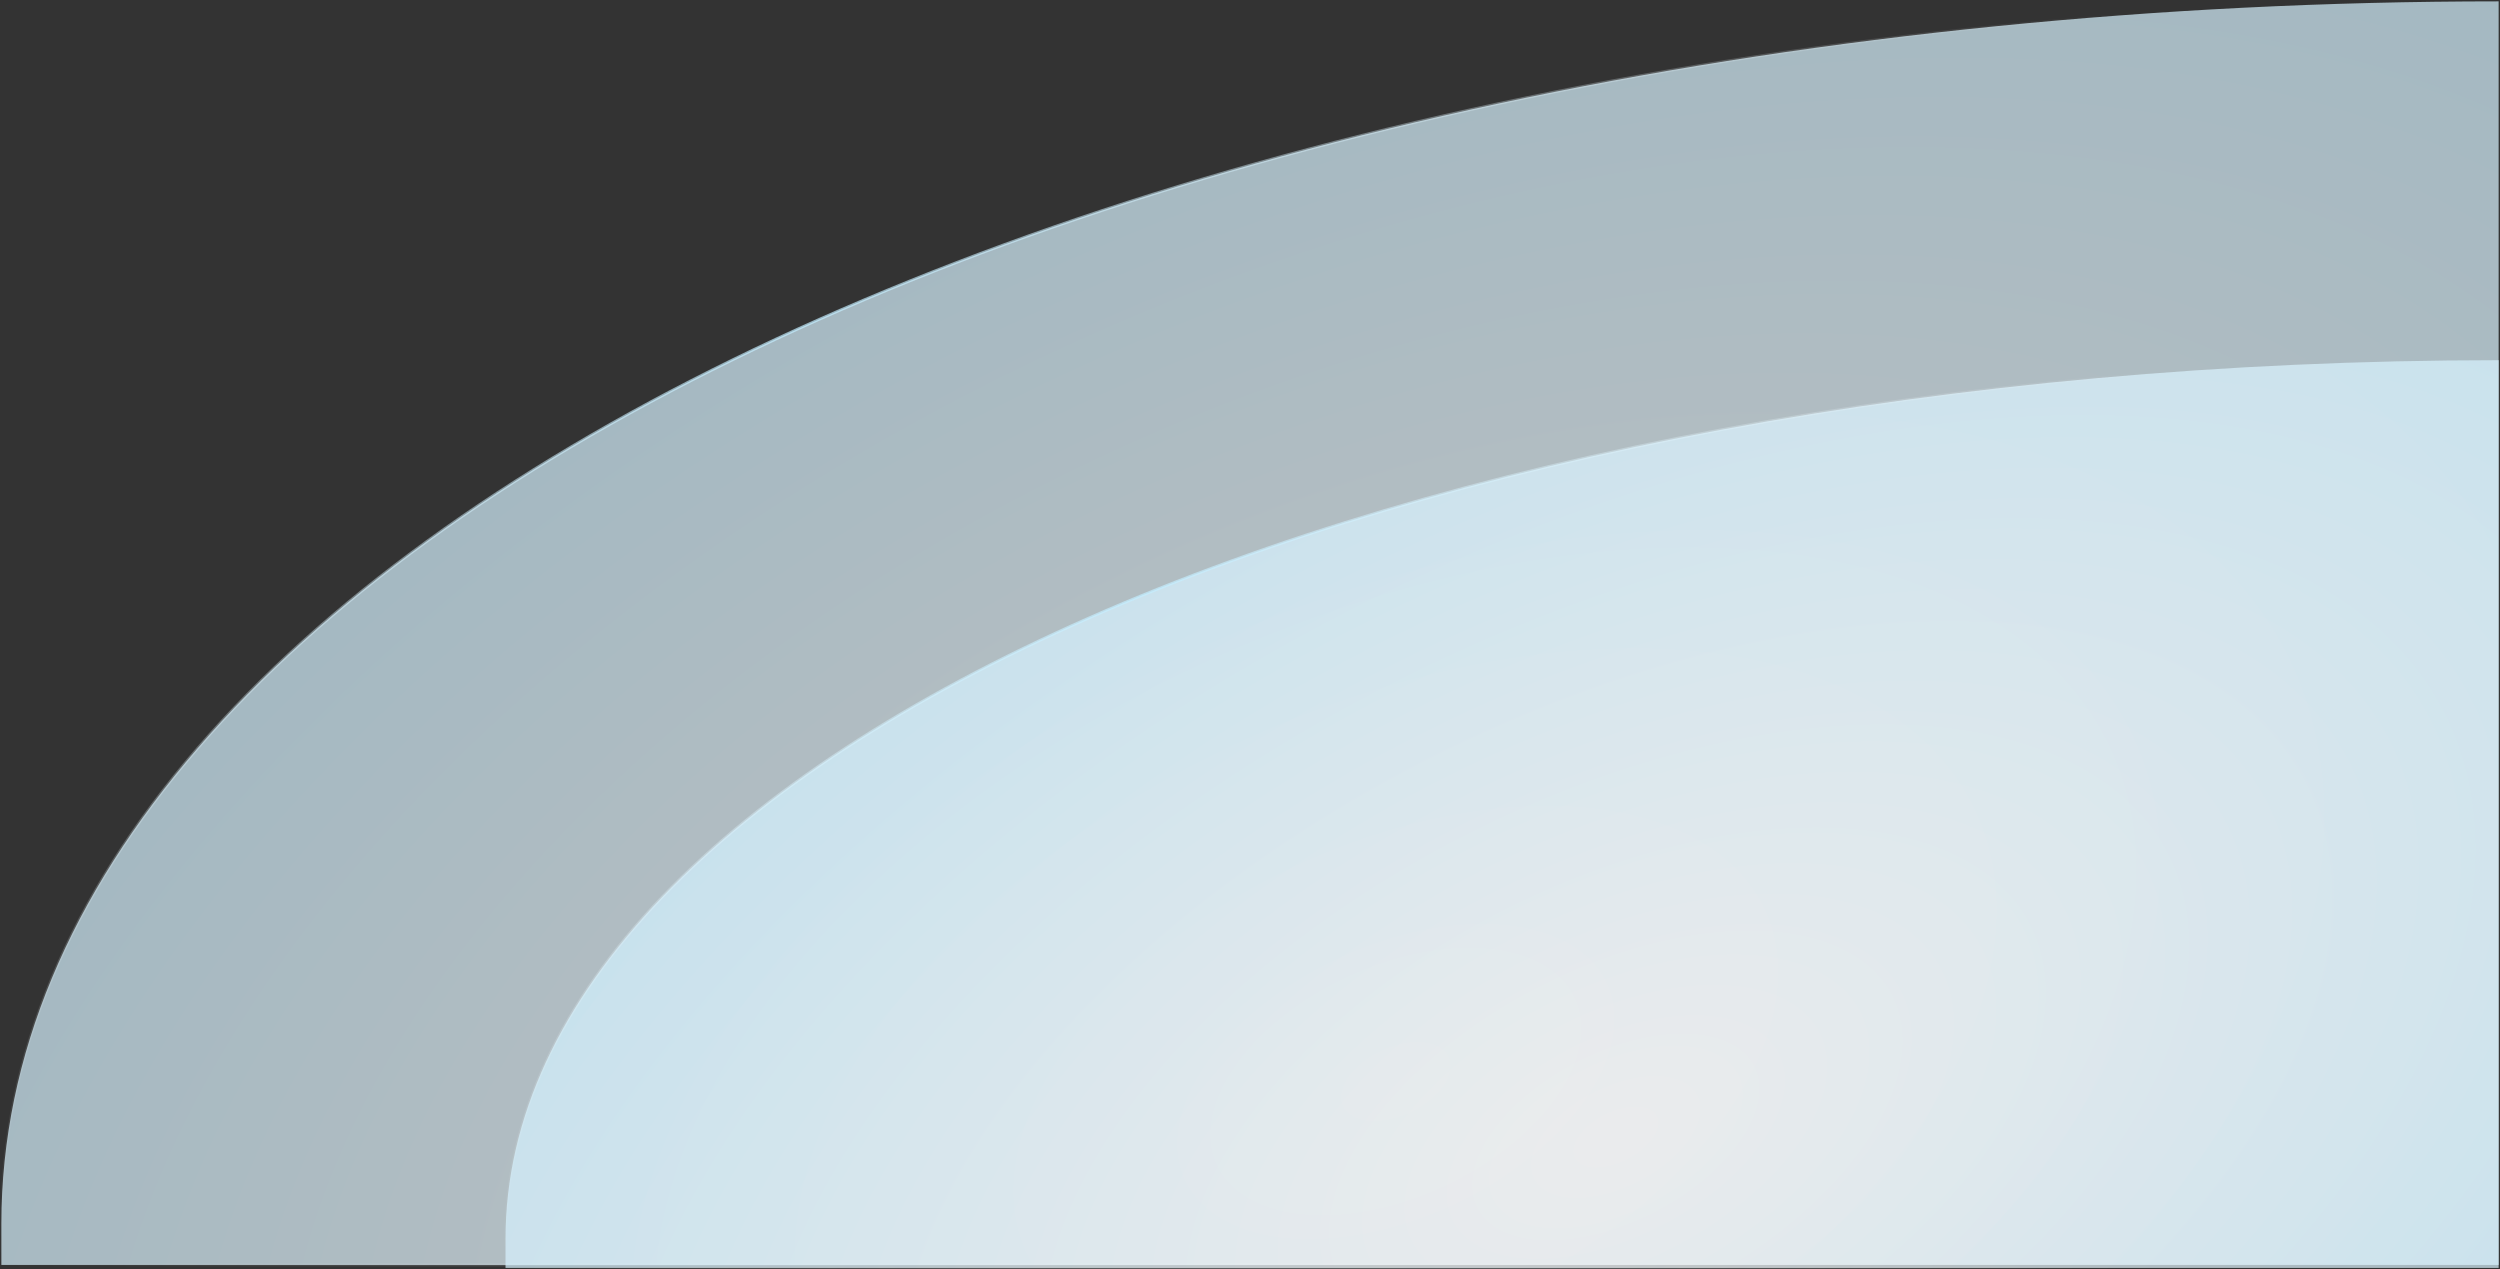
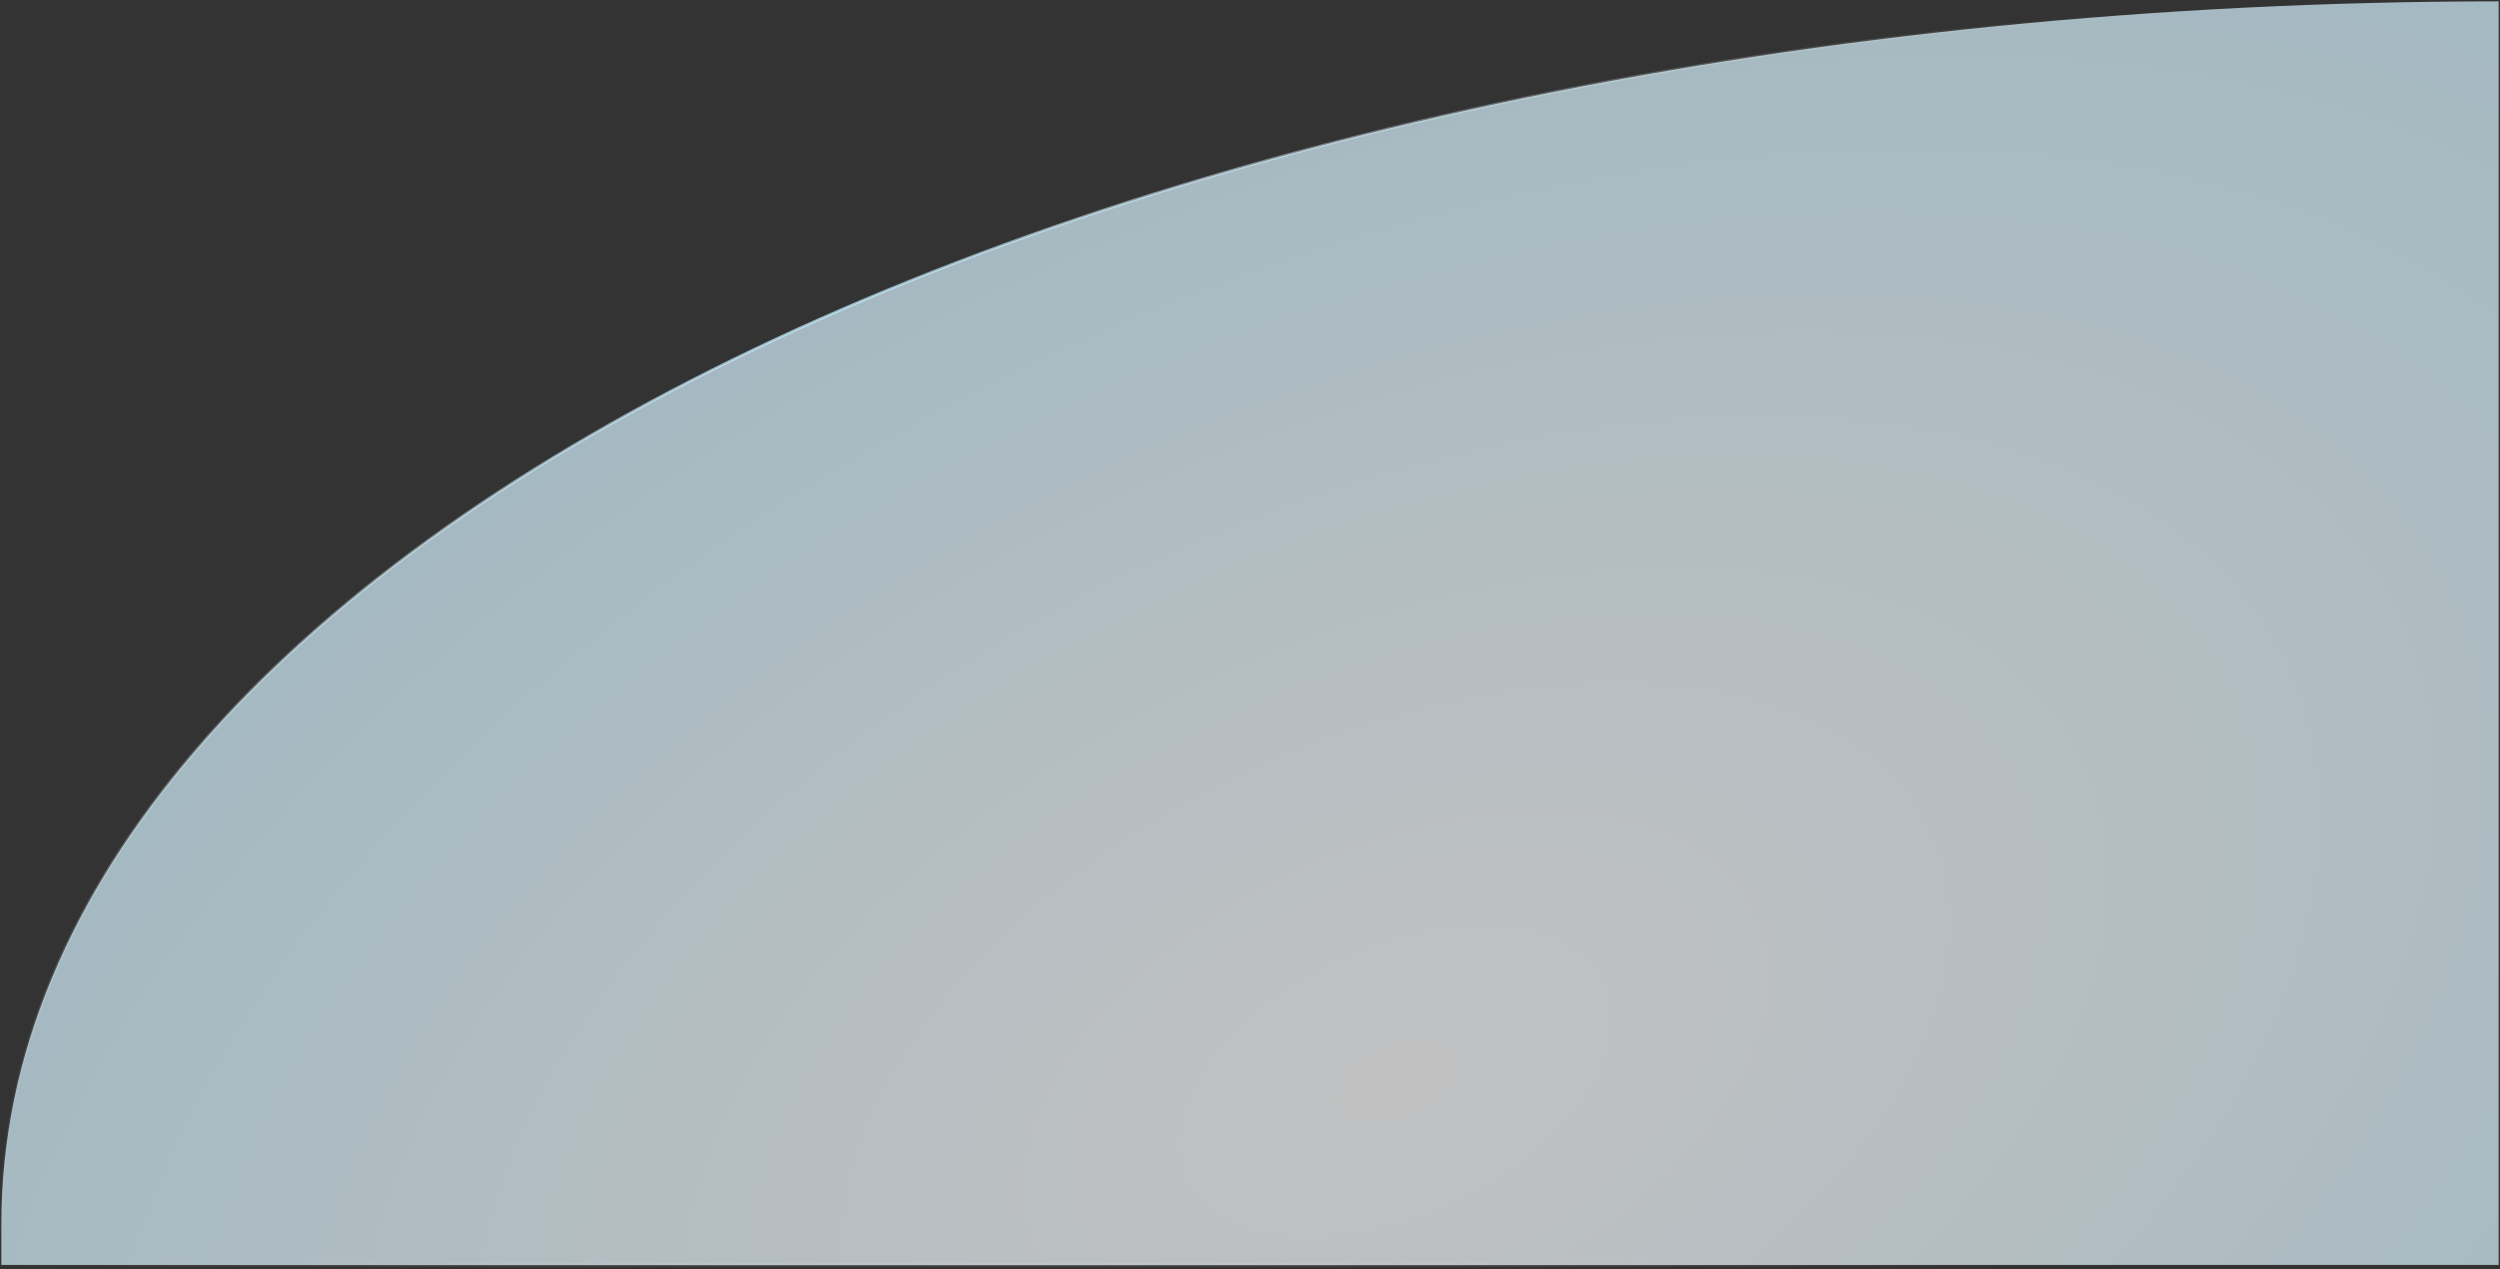
<svg xmlns="http://www.w3.org/2000/svg" width="843" height="428" viewBox="0 0 843 428" fill="none">
  <rect x="0" y="0" width="843" height="428" fill="#333333" stroke="none" />
-   <path opacity="0.7" d="M842.542 426.542H0.458V412.68C0.458 298.993 94.602 195.941 247.11 121.282C399.488 46.688 609.99 0.519 842.542 0.458V426.542Z" fill="url(#paint0_radial_3496_115513)" stroke="url(#paint1_radial_3496_115513)" stroke-width="0.916" />
-   <path opacity="0.7" d="M842.542 427.542H170.458V417.704C170.458 376.888 189.219 337.969 223.218 302.53C257.219 267.09 306.442 235.152 367.302 208.321C488.92 154.704 656.928 121.513 842.542 121.458V427.542Z" fill="url(#paint2_radial_3496_115513)" stroke="url(#paint3_radial_3496_115513)" stroke-width="0.916" />
+   <path opacity="0.7" d="M842.542 426.542H0.458V412.68C0.458 298.993 94.602 195.941 247.11 121.282C399.488 46.688 609.99 0.519 842.542 0.458V426.542" fill="url(#paint0_radial_3496_115513)" stroke="url(#paint1_radial_3496_115513)" stroke-width="0.916" />
  <defs>
    <radialGradient id="paint0_radial_3496_115513" cx="0" cy="0" r="1" gradientUnits="userSpaceOnUse" gradientTransform="translate(471 365.793) rotate(-114.578) scale(492.862 838.56)">
      <stop stop-color="white" />
      <stop offset="1" stop-color="#C2EDFF" />
    </radialGradient>
    <radialGradient id="paint1_radial_3496_115513" cx="0" cy="0" r="1" gradientUnits="userSpaceOnUse" gradientTransform="translate(273 115.586) rotate(28.716) scale(511.937 409.852)">
      <stop stop-color="#C2EDFF" />
      <stop offset="1" stop-color="white" stop-opacity="0" />
    </radialGradient>
    <radialGradient id="paint2_radial_3496_115513" cx="0" cy="0" r="1" gradientUnits="userSpaceOnUse" gradientTransform="translate(546.018 383.994) rotate(-116.925) scale(361.424 656.359)">
      <stop stop-color="white" />
      <stop offset="1" stop-color="#C2EDFF" />
    </radialGradient>
    <radialGradient id="paint3_radial_3496_115513" cx="0" cy="0" r="1" gradientUnits="userSpaceOnUse" gradientTransform="translate(387.946 204.103) rotate(26.261) scale(399.686 301.316)">
      <stop stop-color="#C2EDFF" />
      <stop offset="1" stop-color="white" stop-opacity="0" />
    </radialGradient>
  </defs>
</svg>